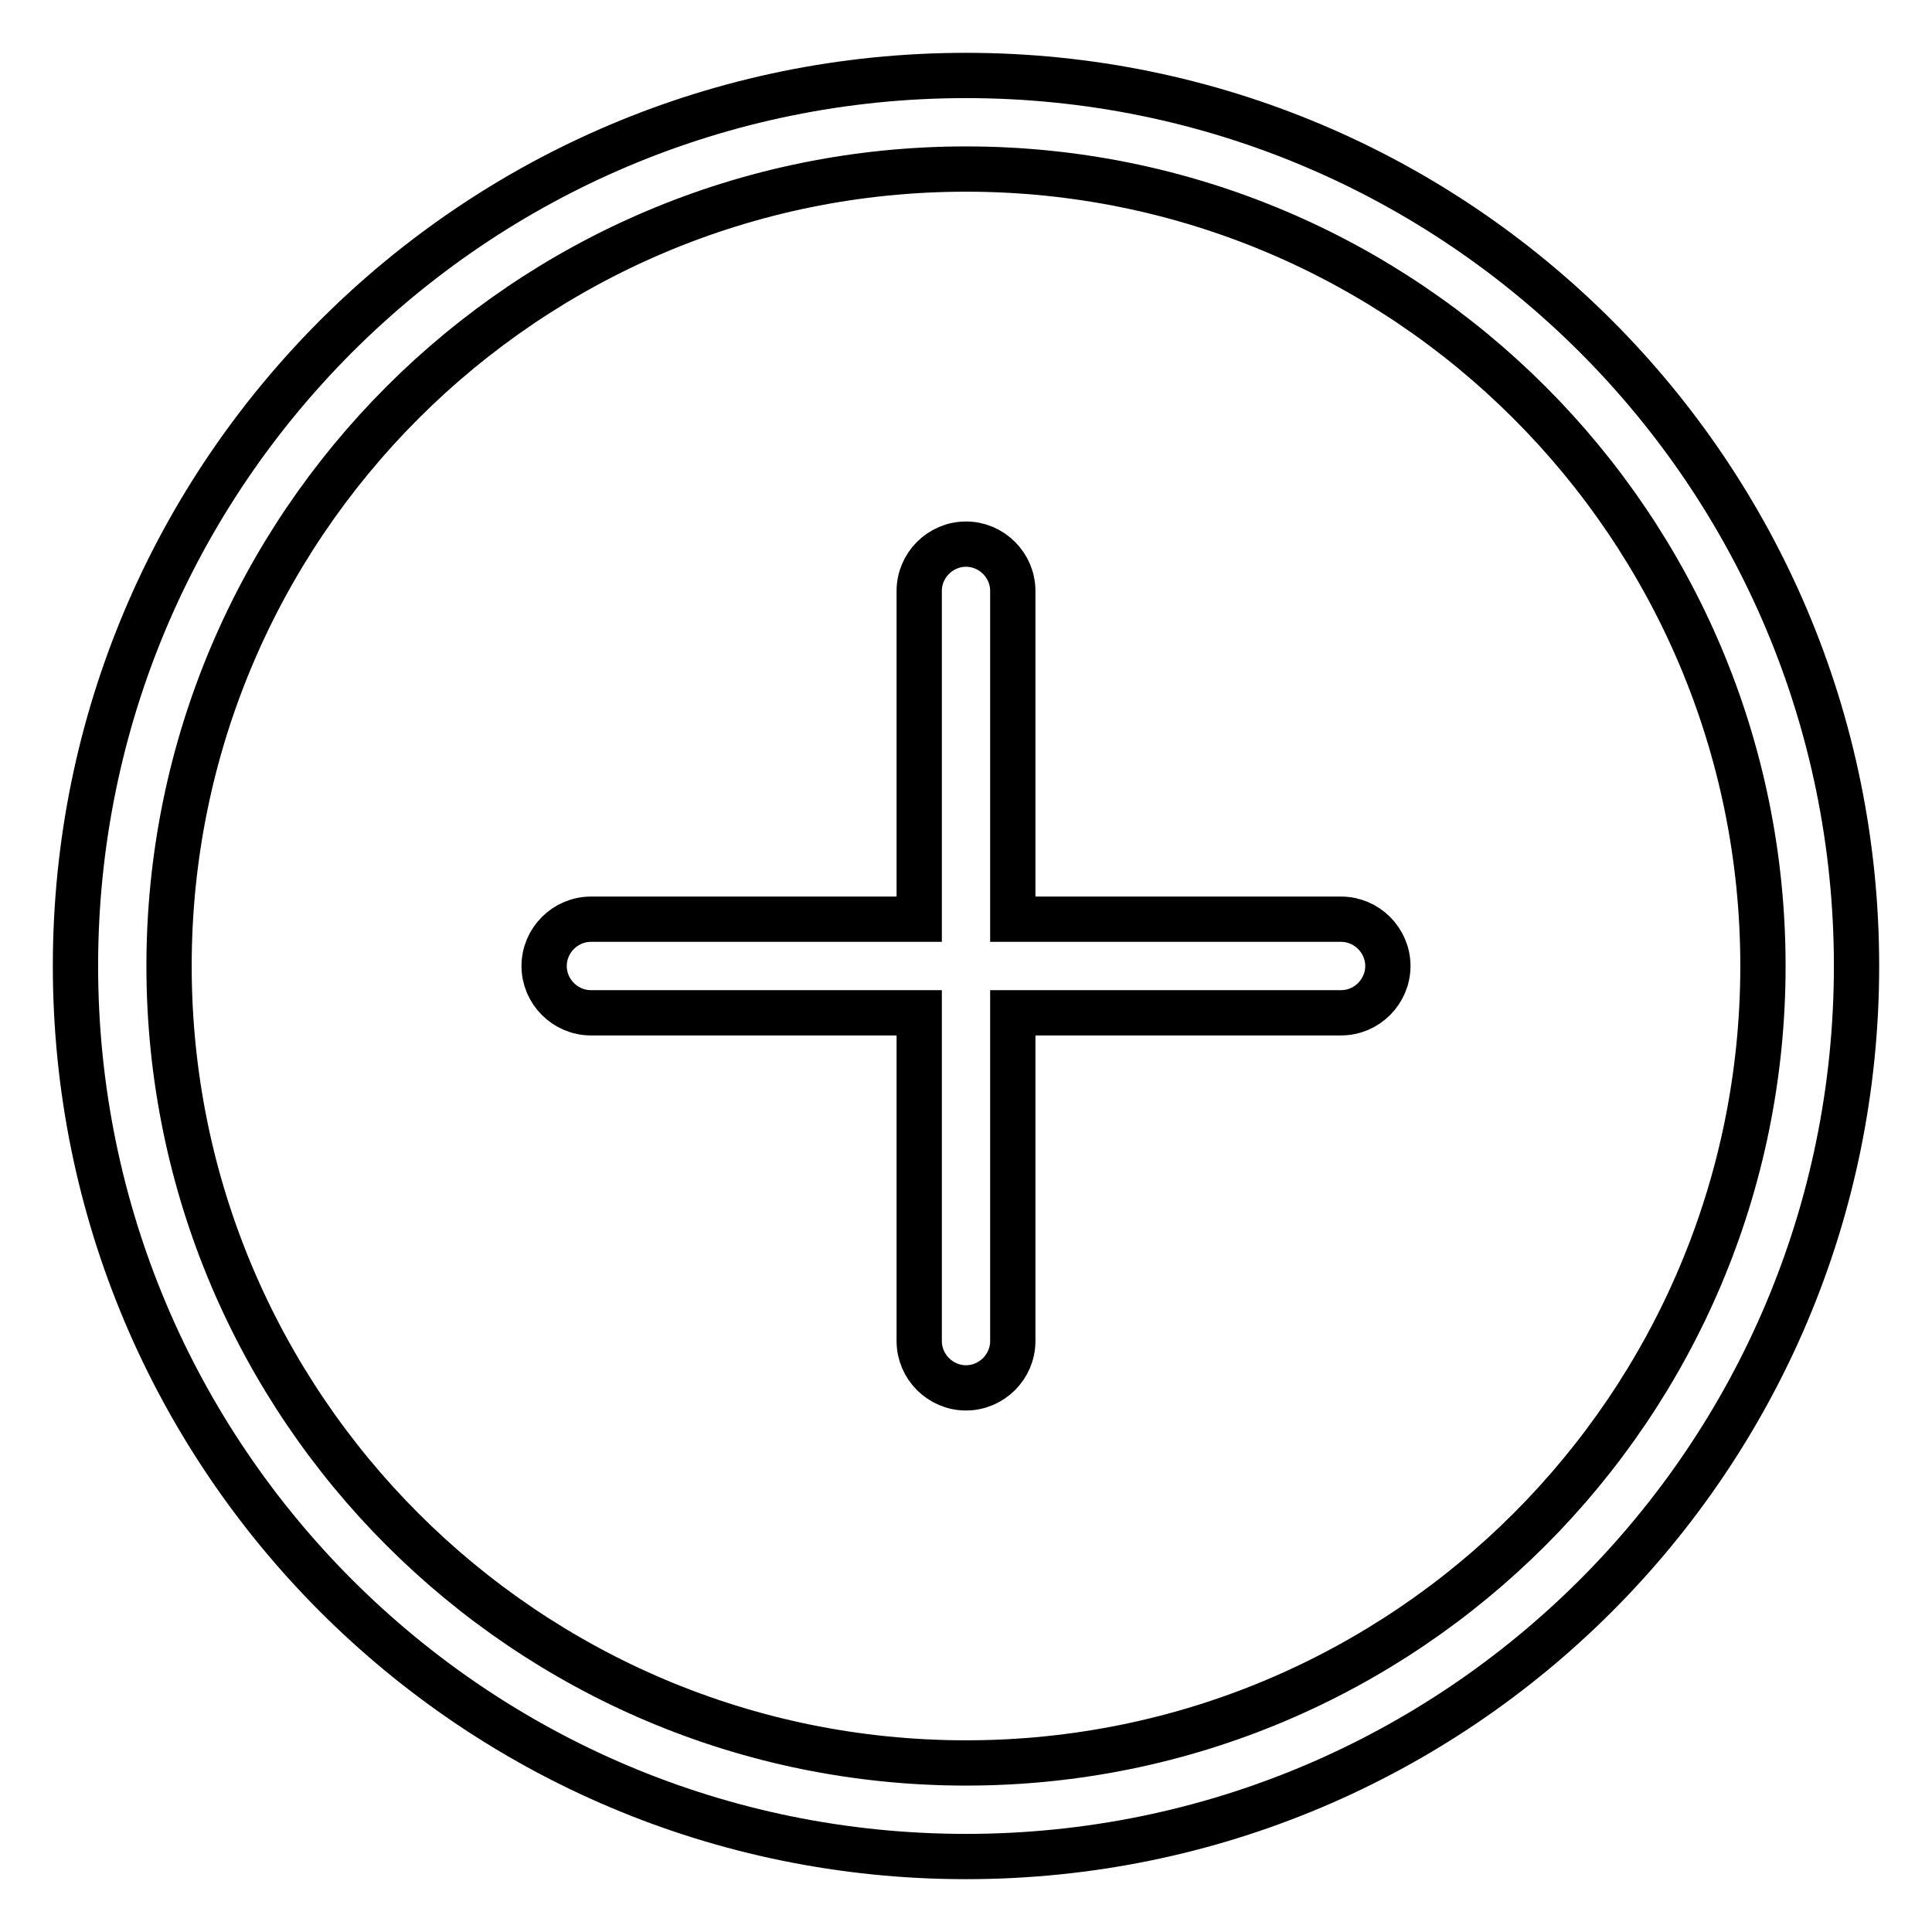
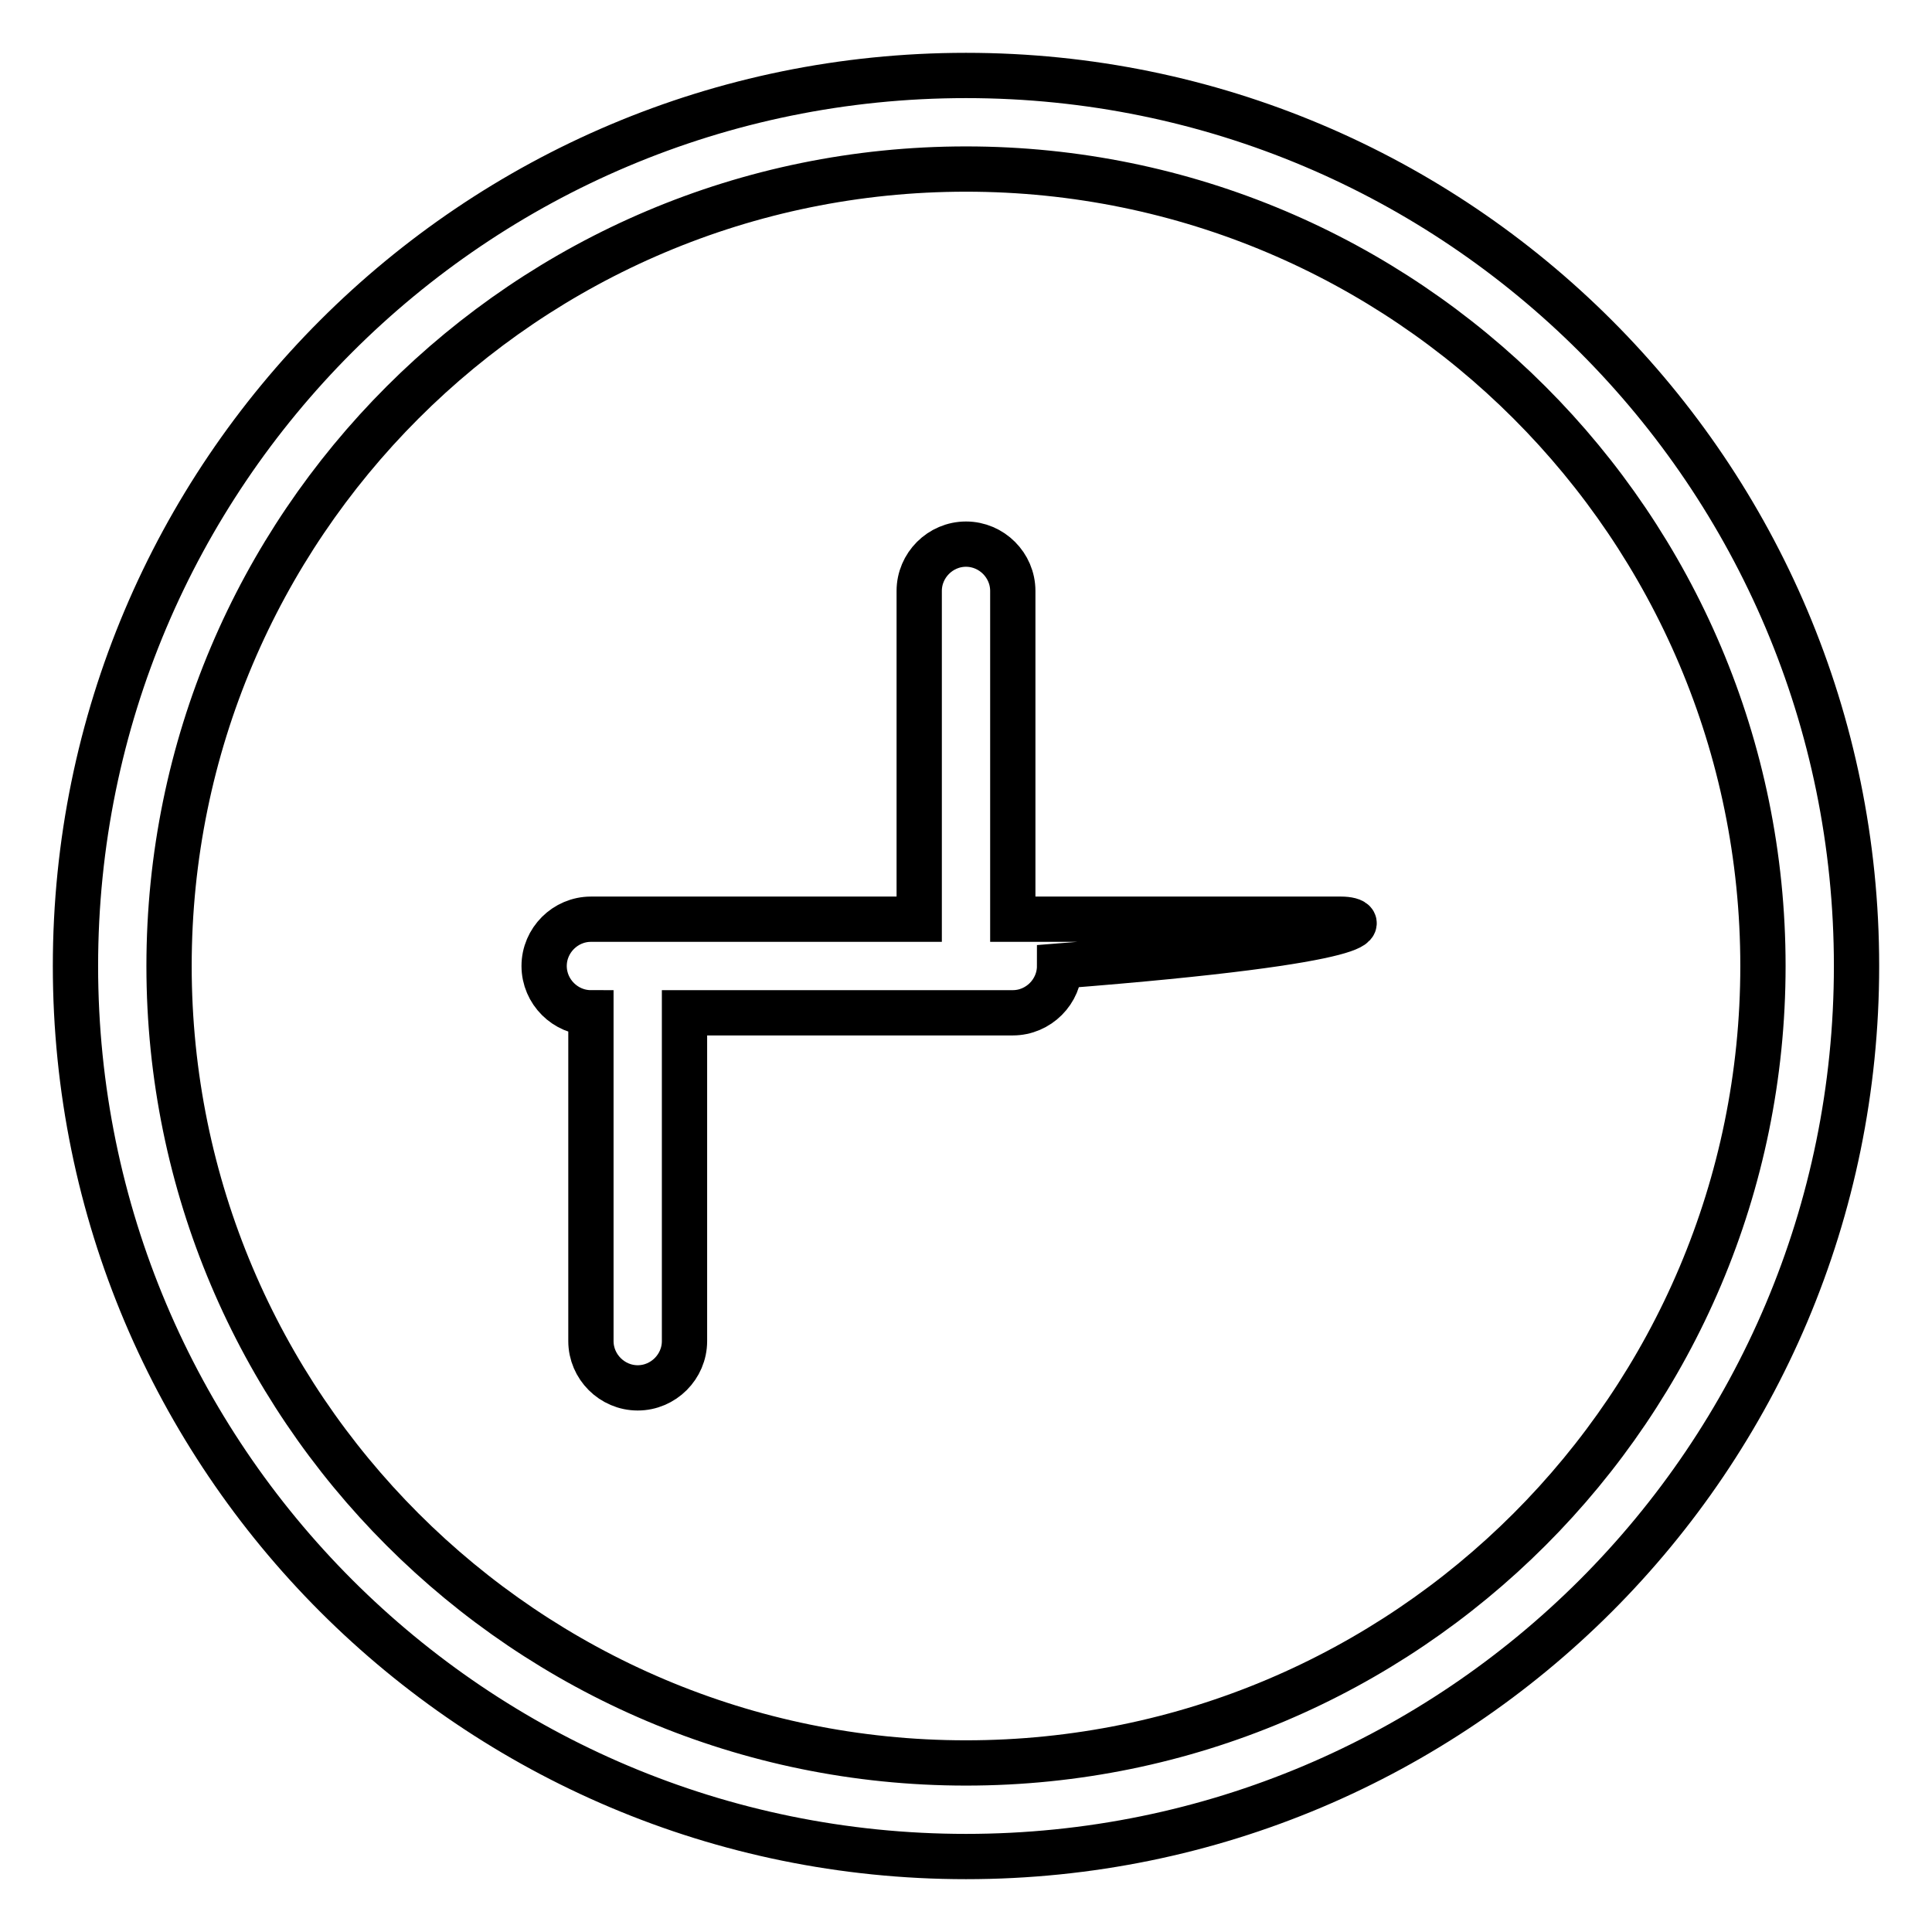
<svg xmlns="http://www.w3.org/2000/svg" version="1.1" x="0px" y="0px" viewBox="0 0 256 256" enable-background="new 0 0 256 256" xml:space="preserve">
  <g>
-     <path stroke-width="6" fill-opacity="0" stroke="#000000" d="M177.7,121.8h-43.5V78.3c0-3.4-2.8-6.2-6.2-6.2s-6.2,2.8-6.2,6.2v43.5H78.3c-3.4,0-6.2,2.8-6.2,6.2 c0,3.4,2.8,6.2,6.2,6.2h43.5v43.5c0,3.4,2.8,6.2,6.2,6.2c3.4,0,6.2-2.8,6.2-6.2v-43.5h43.5c3.4,0,6.2-2.8,6.2-6.2 C183.9,124.6,181.1,121.8,177.7,121.8z M128,10C62.8,10,10,62.8,10,128c0,65.2,52.8,118,118,118c65.2,0,118-52.8,118-118 C246,62.8,193.2,10,128,10z M128,233.6c-58.3,0-105.6-47.3-105.6-105.6C22.4,69.7,69.7,22.4,128,22.4S233.6,69.7,233.6,128 C233.6,186.3,186.3,233.6,128,233.6z" />
+     <path stroke-width="6" fill-opacity="0" stroke="#000000" d="M177.7,121.8h-43.5V78.3c0-3.4-2.8-6.2-6.2-6.2s-6.2,2.8-6.2,6.2v43.5H78.3c-3.4,0-6.2,2.8-6.2,6.2 c0,3.4,2.8,6.2,6.2,6.2v43.5c0,3.4,2.8,6.2,6.2,6.2c3.4,0,6.2-2.8,6.2-6.2v-43.5h43.5c3.4,0,6.2-2.8,6.2-6.2 C183.9,124.6,181.1,121.8,177.7,121.8z M128,10C62.8,10,10,62.8,10,128c0,65.2,52.8,118,118,118c65.2,0,118-52.8,118-118 C246,62.8,193.2,10,128,10z M128,233.6c-58.3,0-105.6-47.3-105.6-105.6C22.4,69.7,69.7,22.4,128,22.4S233.6,69.7,233.6,128 C233.6,186.3,186.3,233.6,128,233.6z" />
  </g>
</svg>